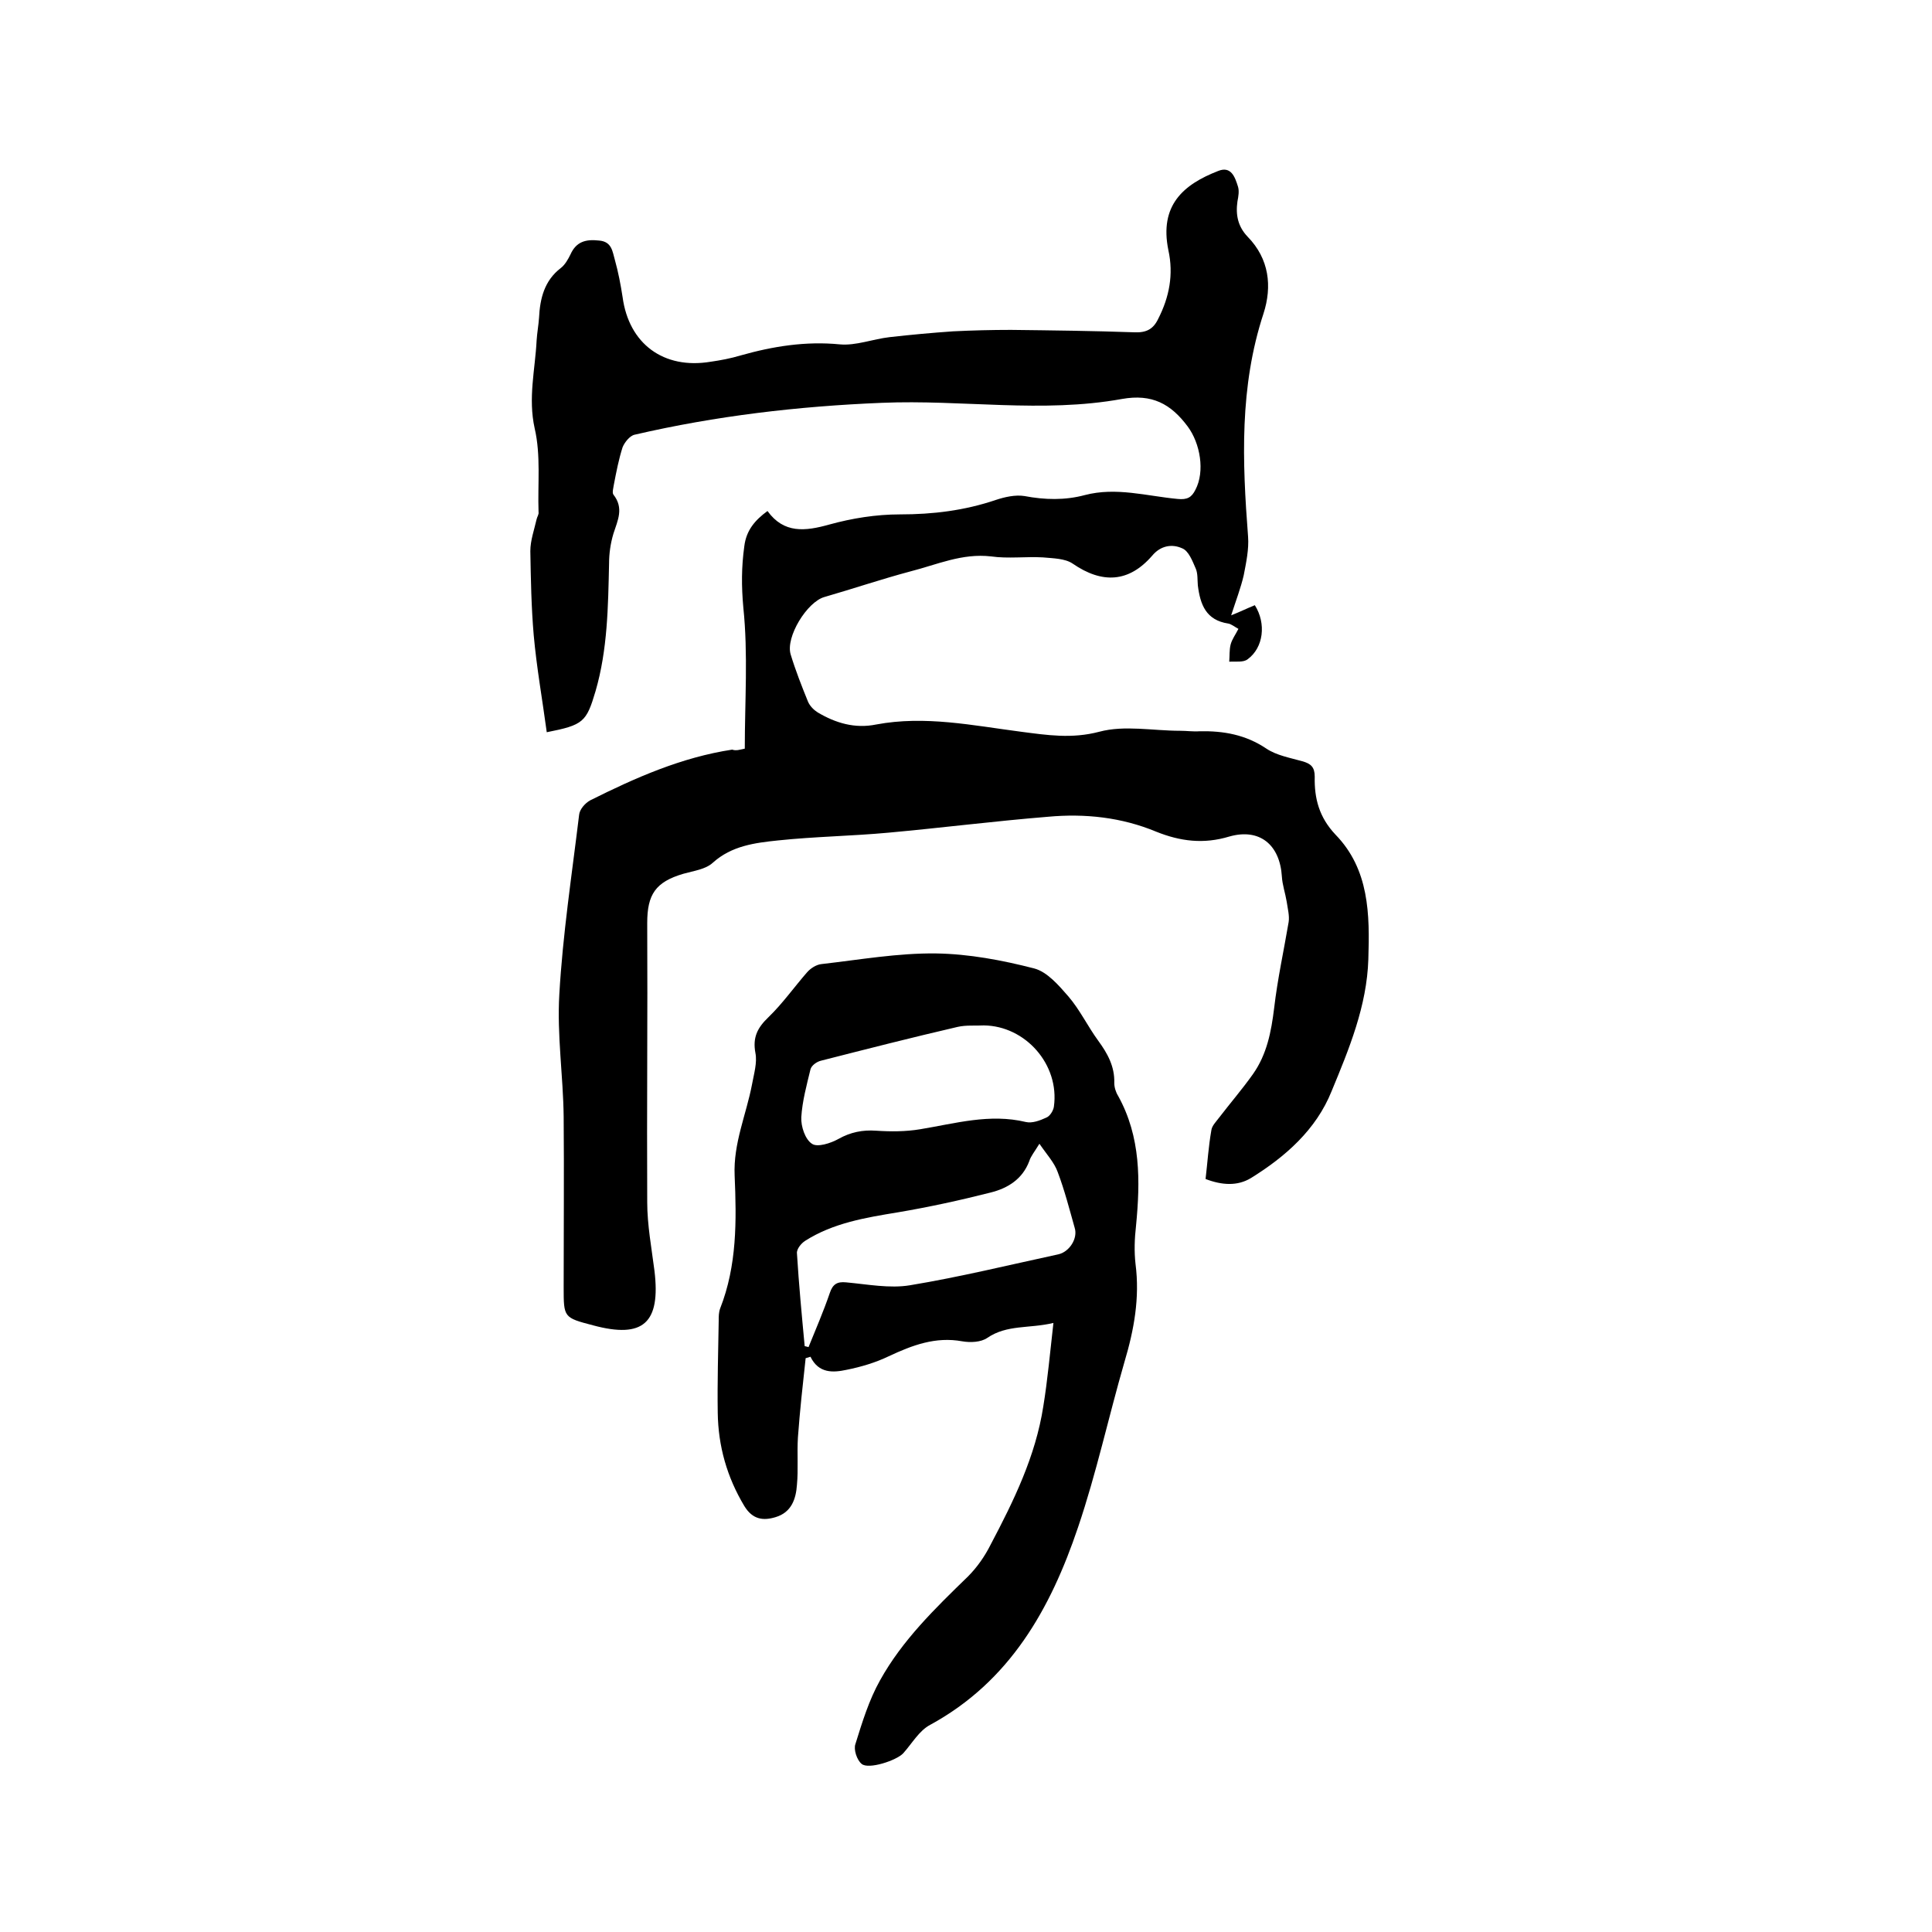
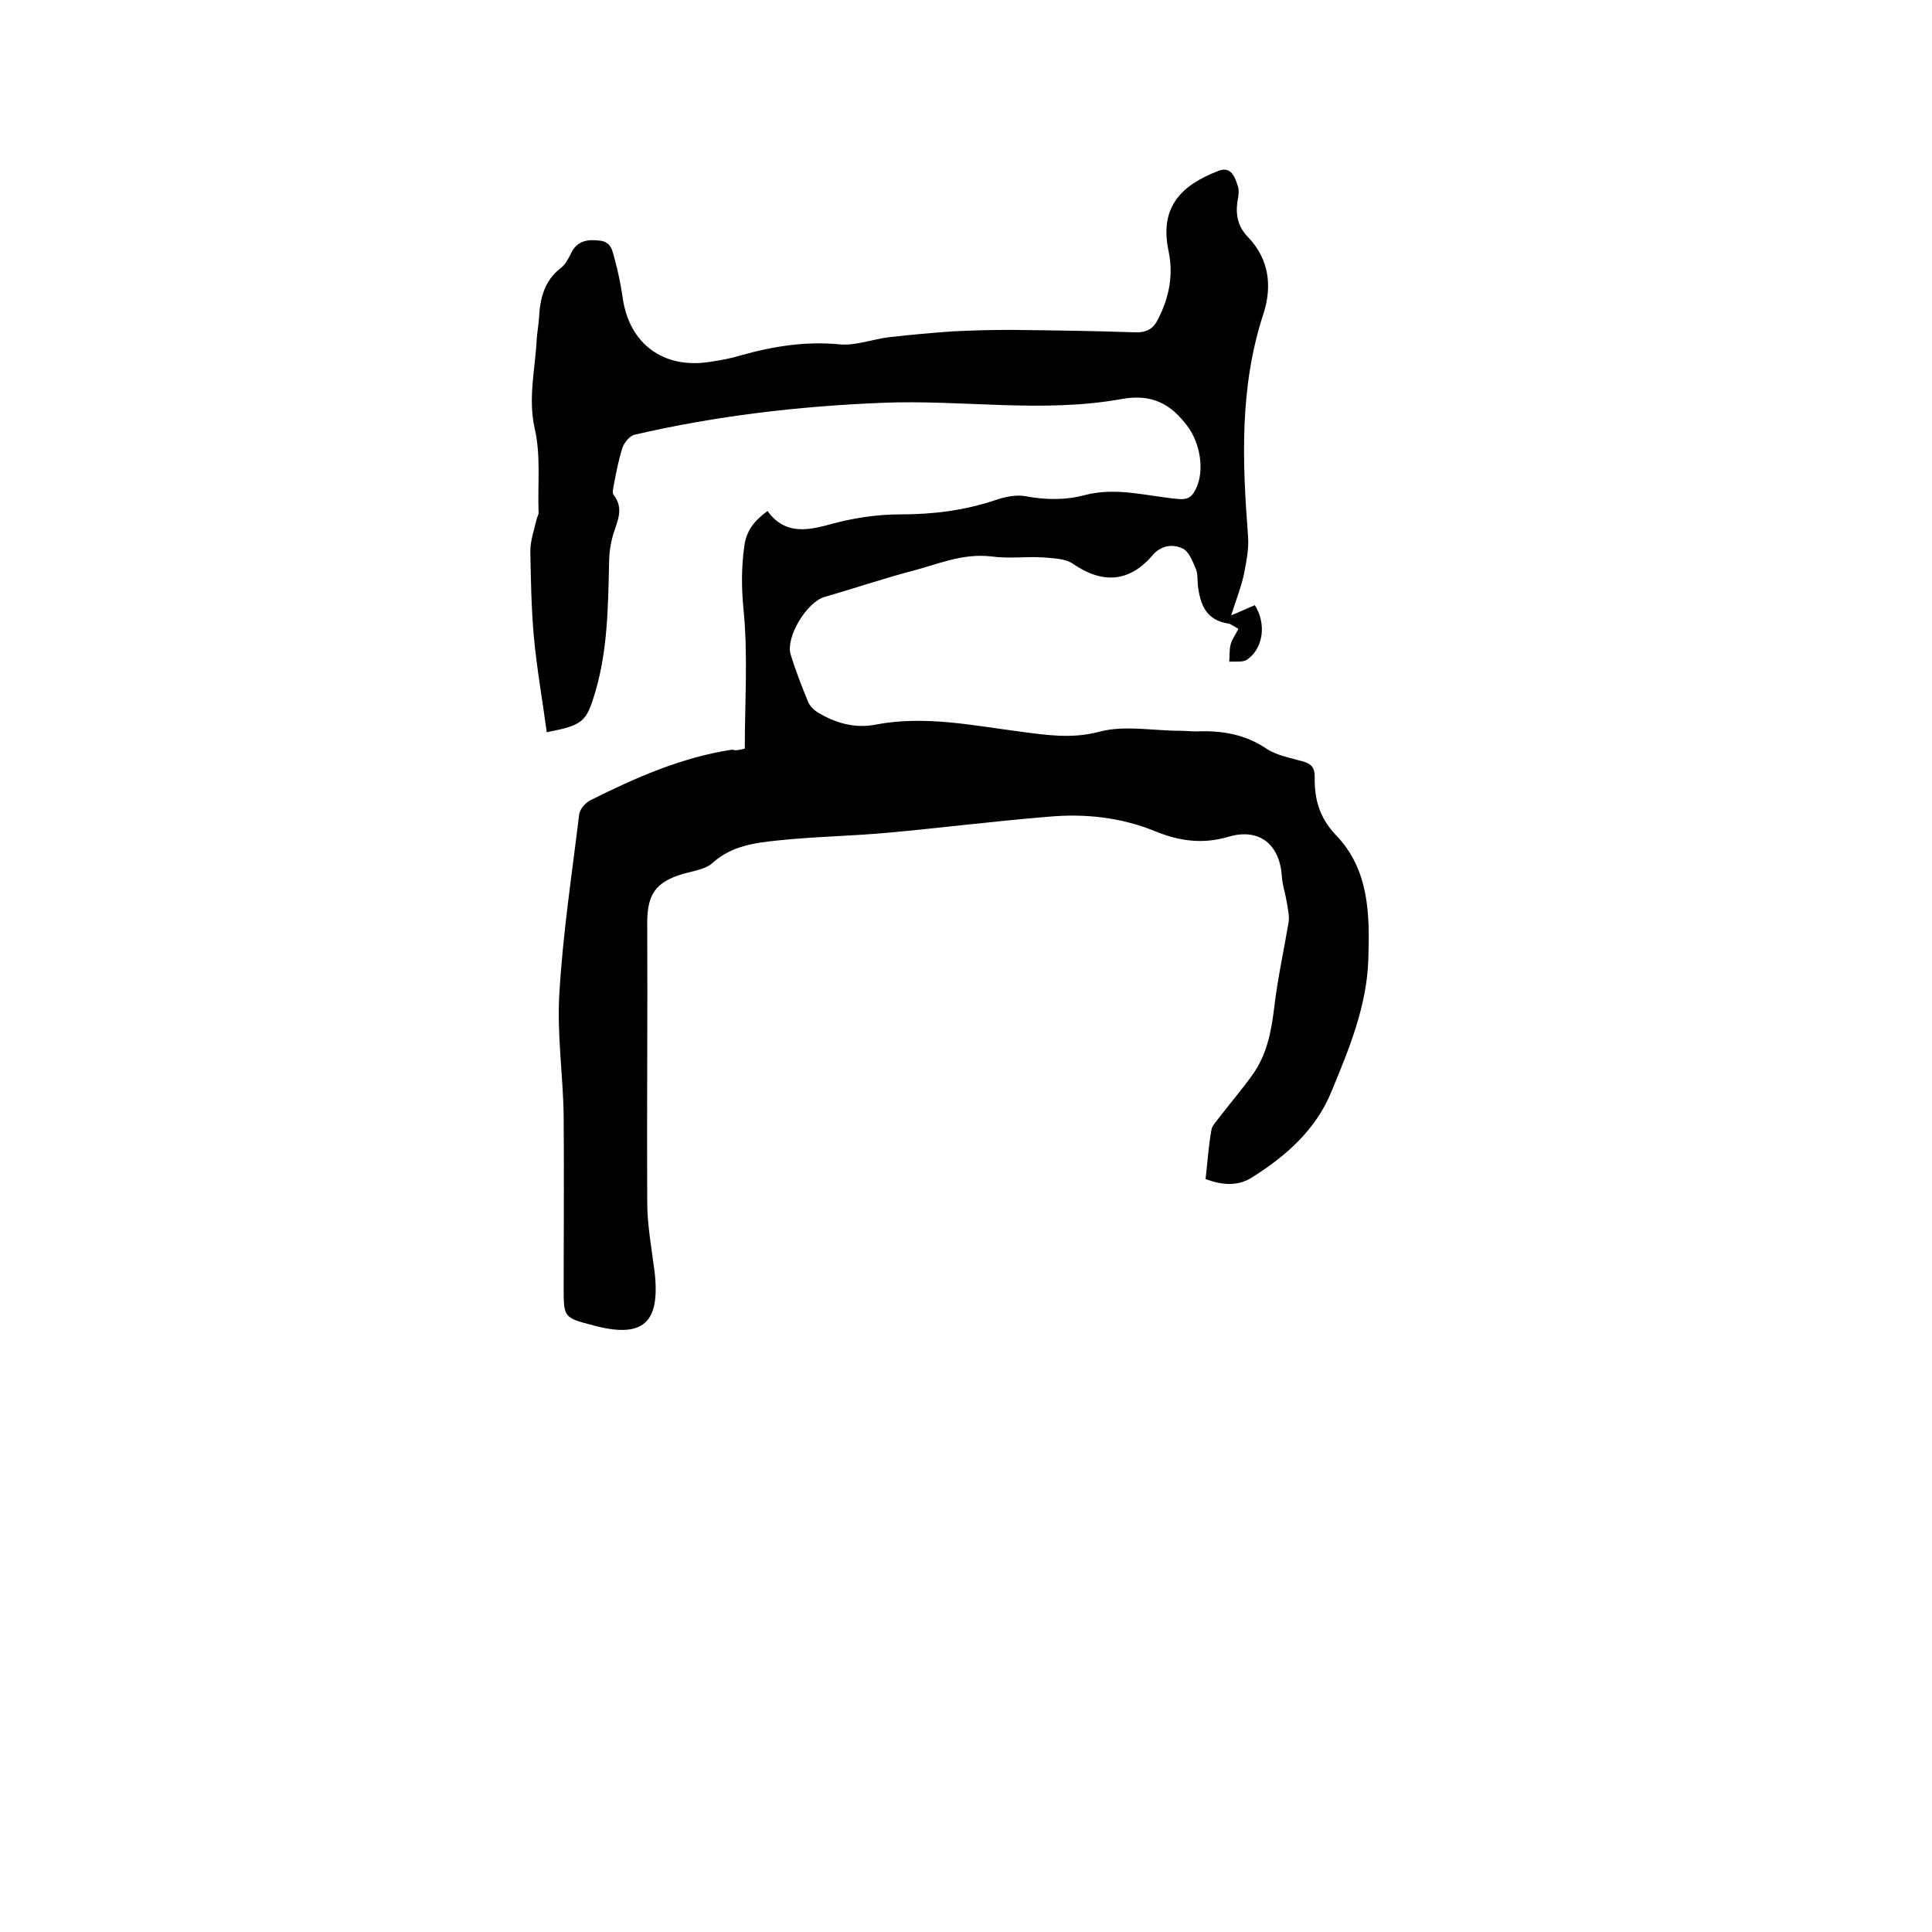
<svg xmlns="http://www.w3.org/2000/svg" enable-background="new 0 0 400 400" viewBox="0 0 400 400">
  <path d="m154.2 155c0-9.8.7-19.6-.3-29.2-.4-4.4-.4-8.4.2-12.7.4-3.3 2.2-5.4 4.8-7.3 3.4 4.7 7.8 4.2 12.8 2.8 4.7-1.3 9.7-2.1 14.6-2.1 6.9 0 13.4-.8 19.9-3 1.8-.6 4-1.1 5.9-.8 4.2.8 8.4.9 12.5-.2 6.5-1.7 12.8.2 19.2.8 2 .2 2.9-.3 3.7-1.9 2-3.8 1-9.6-1.6-13.1-3.5-4.7-7.4-6.8-13.6-5.7-16.5 3-33.1.1-49.7.8-17.3.7-34.4 2.7-51.2 6.6-1 .2-2.1 1.6-2.5 2.6-.8 2.5-1.3 5.1-1.8 7.7-.1.7-.4 1.7-.1 2.1 2.2 2.8.9 5.3 0 8.1-.6 2-.9 4.1-.9 6.2-.2 8.9-.3 17.8-2.8 26.4-1.9 6.4-2.5 7-10.1 8.5-.9-6.7-2.1-13.4-2.7-20.1-.5-5.8-.6-11.6-.7-17.4 0-2.2.8-4.4 1.3-6.6.1-.5.5-1 .4-1.5-.2-5.8.5-11.7-.8-17.3-1.4-6.3.1-12.2.4-18.2.1-1.6.4-3.2.5-4.7.2-4 1.1-7.7 4.5-10.3.9-.7 1.5-1.8 2-2.8 1.2-2.7 3.2-3.2 5.9-2.9 2.7.2 2.8 2.3 3.3 4 .7 2.5 1.2 5.1 1.6 7.7 1.3 9.7 8.5 15 18.2 13.4 2.1-.3 4.2-.7 6.2-1.3 6.7-1.9 13.5-3 20.6-2.3 3.3.3 6.8-1.1 10.3-1.5 4.4-.5 8.8-.9 13.1-1.2 4-.2 8-.3 12-.3 8.5.1 17.1.2 25.6.5 2.5.1 3.9-.7 4.9-2.8 2.3-4.5 3.2-9.2 2.1-14.2-1.9-9.3 3.1-13.6 10.3-16.4 2.7-1.1 3.5 1.3 4.1 3.2.3.9.1 2.1-.1 3.1-.4 2.8.1 5.2 2.1 7.3 4.5 4.6 5.1 10.3 3.3 15.9-5 15.2-4.4 30.6-3.2 46.2.2 2.6-.4 5.4-.9 8-.6 2.6-1.6 5.2-2.6 8.3 2-.8 3.4-1.5 4.9-2.1 2.4 3.8 1.8 8.8-1.5 11.2-.9.7-2.5.4-3.8.5.1-1.2 0-2.5.3-3.6s1-2 1.6-3.2c-.9-.5-1.5-1-2.1-1.1-4.6-.7-5.8-3.9-6.3-7.9-.1-1.2 0-2.4-.4-3.4-.7-1.6-1.5-3.8-2.9-4.3-2-.9-4.4-.6-6.2 1.6-4.8 5.5-10.3 5.8-16.4 1.6-1.6-1.1-4.1-1.1-6.2-1.3-3.5-.2-7.2.3-10.7-.2-6-.7-11.2 1.7-16.7 3.1-6 1.6-11.9 3.6-17.8 5.3-3.6 1-8.1 8.3-7 11.9 1 3.3 2.3 6.6 3.6 9.8.4.9 1.2 1.7 2 2.2 3.7 2.2 7.7 3.4 12.1 2.5 10.1-1.9 20 .2 30 1.5 5.4.7 10.5 1.5 16.2 0 5.2-1.4 11.1-.2 16.7-.2 1.4 0 2.7.2 4.1.1 4.9-.1 9.5.7 13.8 3.6 2.1 1.4 4.9 1.9 7.4 2.6 1.8.5 2.6 1.2 2.6 3.2-.1 4.5.9 8.4 4.3 12 7 7.2 7.1 16.5 6.8 25.8-.3 9.7-4 18.6-7.6 27.3-3.2 8-9.6 13.6-16.7 18-2.8 1.7-6 1.5-9.4.2.4-3.4.6-6.7 1.2-10.1.1-.9 1-1.8 1.6-2.6 2.3-3 4.8-5.9 7-9 2.9-4.1 3.8-8.8 4.4-13.7.7-6 2-11.9 3-17.8.2-1.3-.2-2.8-.4-4.2-.3-1.8-.9-3.5-1-5.2-.4-6.6-4.6-10.1-10.9-8.3-5.3 1.6-10.1 1-15.1-1-7.2-3-14.8-3.8-22.4-3.1-11.1.9-22.1 2.3-33.1 3.3-7.6.7-15.2.8-22.8 1.6-4.8.5-9.6 1.1-13.5 4.6-1.5 1.4-4 1.7-6.1 2.3-5.8 1.7-7.5 4.3-7.5 10.2.1 19.3-.1 38.5 0 57.8 0 4.7.9 9.5 1.5 14.2 1.3 10.8-2.3 14.1-12.7 11.3-6.1-1.6-6.1-1.6-6.1-7.9 0-11.8.1-23.5 0-35.3-.1-8.5-1.4-16.9-.9-25.3.7-12.4 2.6-24.8 4.1-37.2.1-1.1 1.2-2.4 2.3-3 9.4-4.7 18.9-8.9 29.4-10.5.8.3 1.6 0 2.6-.2z" />
-   <path d="m218.1 273.9c-5 1.2-9.6.3-13.7 3.1-1.3.9-3.5 1-5.2.7-5.5-1-10.3.8-15.2 3.1-2.7 1.3-5.7 2.2-8.7 2.8-2.8.6-5.8.8-7.5-2.7-.3.1-.7.2-1 .3-.6 5.5-1.2 10.9-1.6 16.4-.2 3.3.1 6.6-.2 9.8-.2 2.9-1.1 5.7-4.4 6.7-2.6.8-4.8.5-6.5-2.3-3.6-6-5.4-12.4-5.5-19.3-.1-6.3.1-12.7.2-19.1 0-.8 0-1.7.3-2.5 3.5-8.9 3.4-18.2 3-27.5-.3-6.7 2.4-12.6 3.6-18.9.4-2.2 1.1-4.5.7-6.5-.6-3.2.4-5.2 2.7-7.4 2.9-2.8 5.3-6.2 8-9.3.7-.8 1.9-1.6 3-1.7 7.9-.9 15.8-2.3 23.7-2.2 6.8.1 13.7 1.4 20.3 3.1 2.7.7 5.1 3.5 7.1 5.8 2.4 2.8 4 6.2 6.2 9.2 1.9 2.6 3.4 5.3 3.3 8.7 0 .9.3 1.9.8 2.7 4.7 8.5 4.6 17.6 3.7 26.9-.3 2.6-.4 5.3-.1 7.9.9 7-.3 13.6-2.3 20.3-3.3 11.4-5.8 23-9.6 34.2-5.7 16.9-14.1 31.9-30.6 40.9-2.3 1.2-3.8 3.9-5.6 5.9-1.4 1.5-7.2 3.4-8.6 2.2-1-.8-1.7-3-1.3-4.1 1.4-4.5 2.8-9.1 5.1-13.2 4.6-8.3 11.4-14.9 18.2-21.5 1.9-1.9 3.5-4.2 4.7-6.6 4.8-9.1 9.3-18.3 10.9-28.6.9-5.5 1.4-11.2 2.1-17.3zm-14.4-61.6c-1.8.1-3.6-.1-5.4.3-9.5 2.2-18.9 4.6-28.3 7-.9.2-2 1-2.2 1.8-.8 3.3-1.7 6.6-1.9 9.9-.1 1.9.8 4.6 2.2 5.5 1.1.8 3.9-.1 5.5-1 2.5-1.4 5-1.9 7.8-1.7 3 .2 6.1.2 9.1-.3 7.3-1.2 14.4-3.3 21.9-1.5 1.3.3 2.9-.3 4.2-.9.8-.3 1.5-1.5 1.6-2.3 1.2-8.7-5.9-16.7-14.5-16.8zm-37.1 66.4c.3.1.5.1.8.2 1.5-3.7 3.1-7.4 4.4-11.2.6-1.8 1.5-2.4 3.4-2.2 4.4.4 9 1.3 13.2.6 10.3-1.7 20.5-4.2 30.7-6.4 2.3-.5 4.1-3.3 3.4-5.5-1.1-3.9-2.1-7.8-3.5-11.5-.7-2-2.3-3.7-3.8-5.9-1.1 1.8-1.8 2.6-2.1 3.6-1.4 3.7-4.4 5.6-8 6.5-6.3 1.6-12.7 3-19.2 4.1-6.7 1.1-13.4 2.2-19.2 5.9-.8.5-1.8 1.7-1.7 2.6.4 6.5 1 12.8 1.6 19.2z" />
</svg>